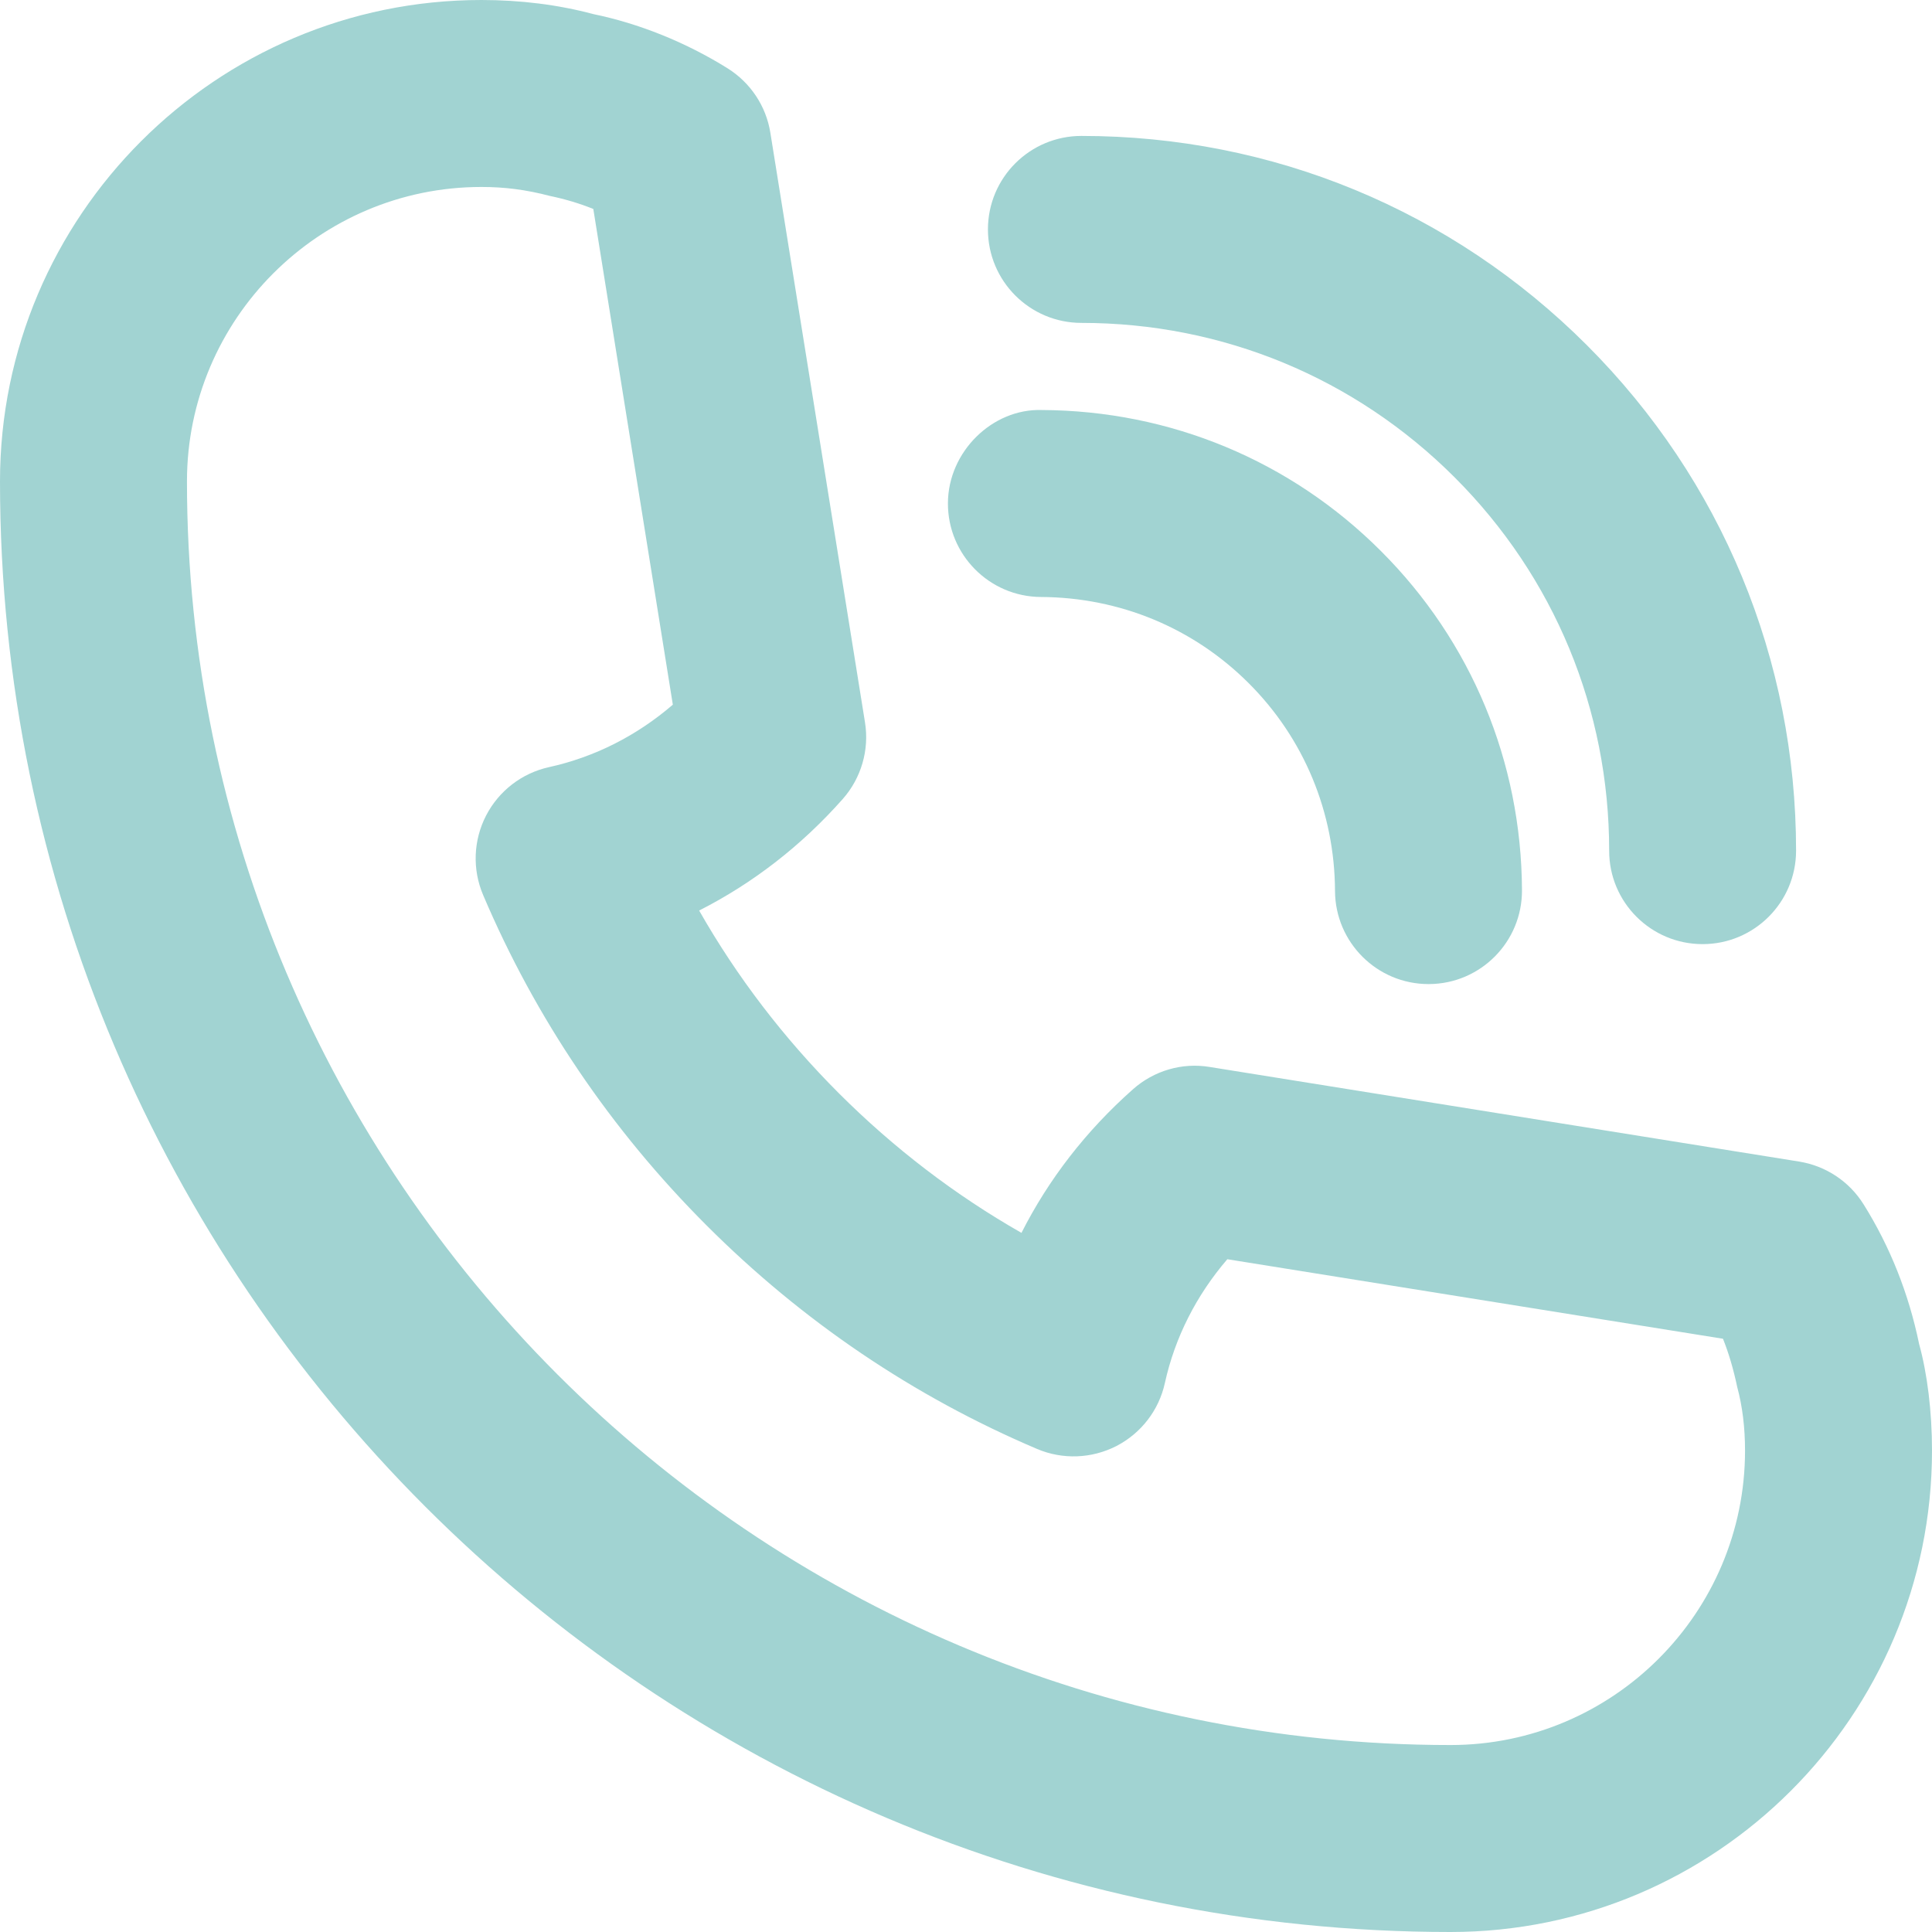
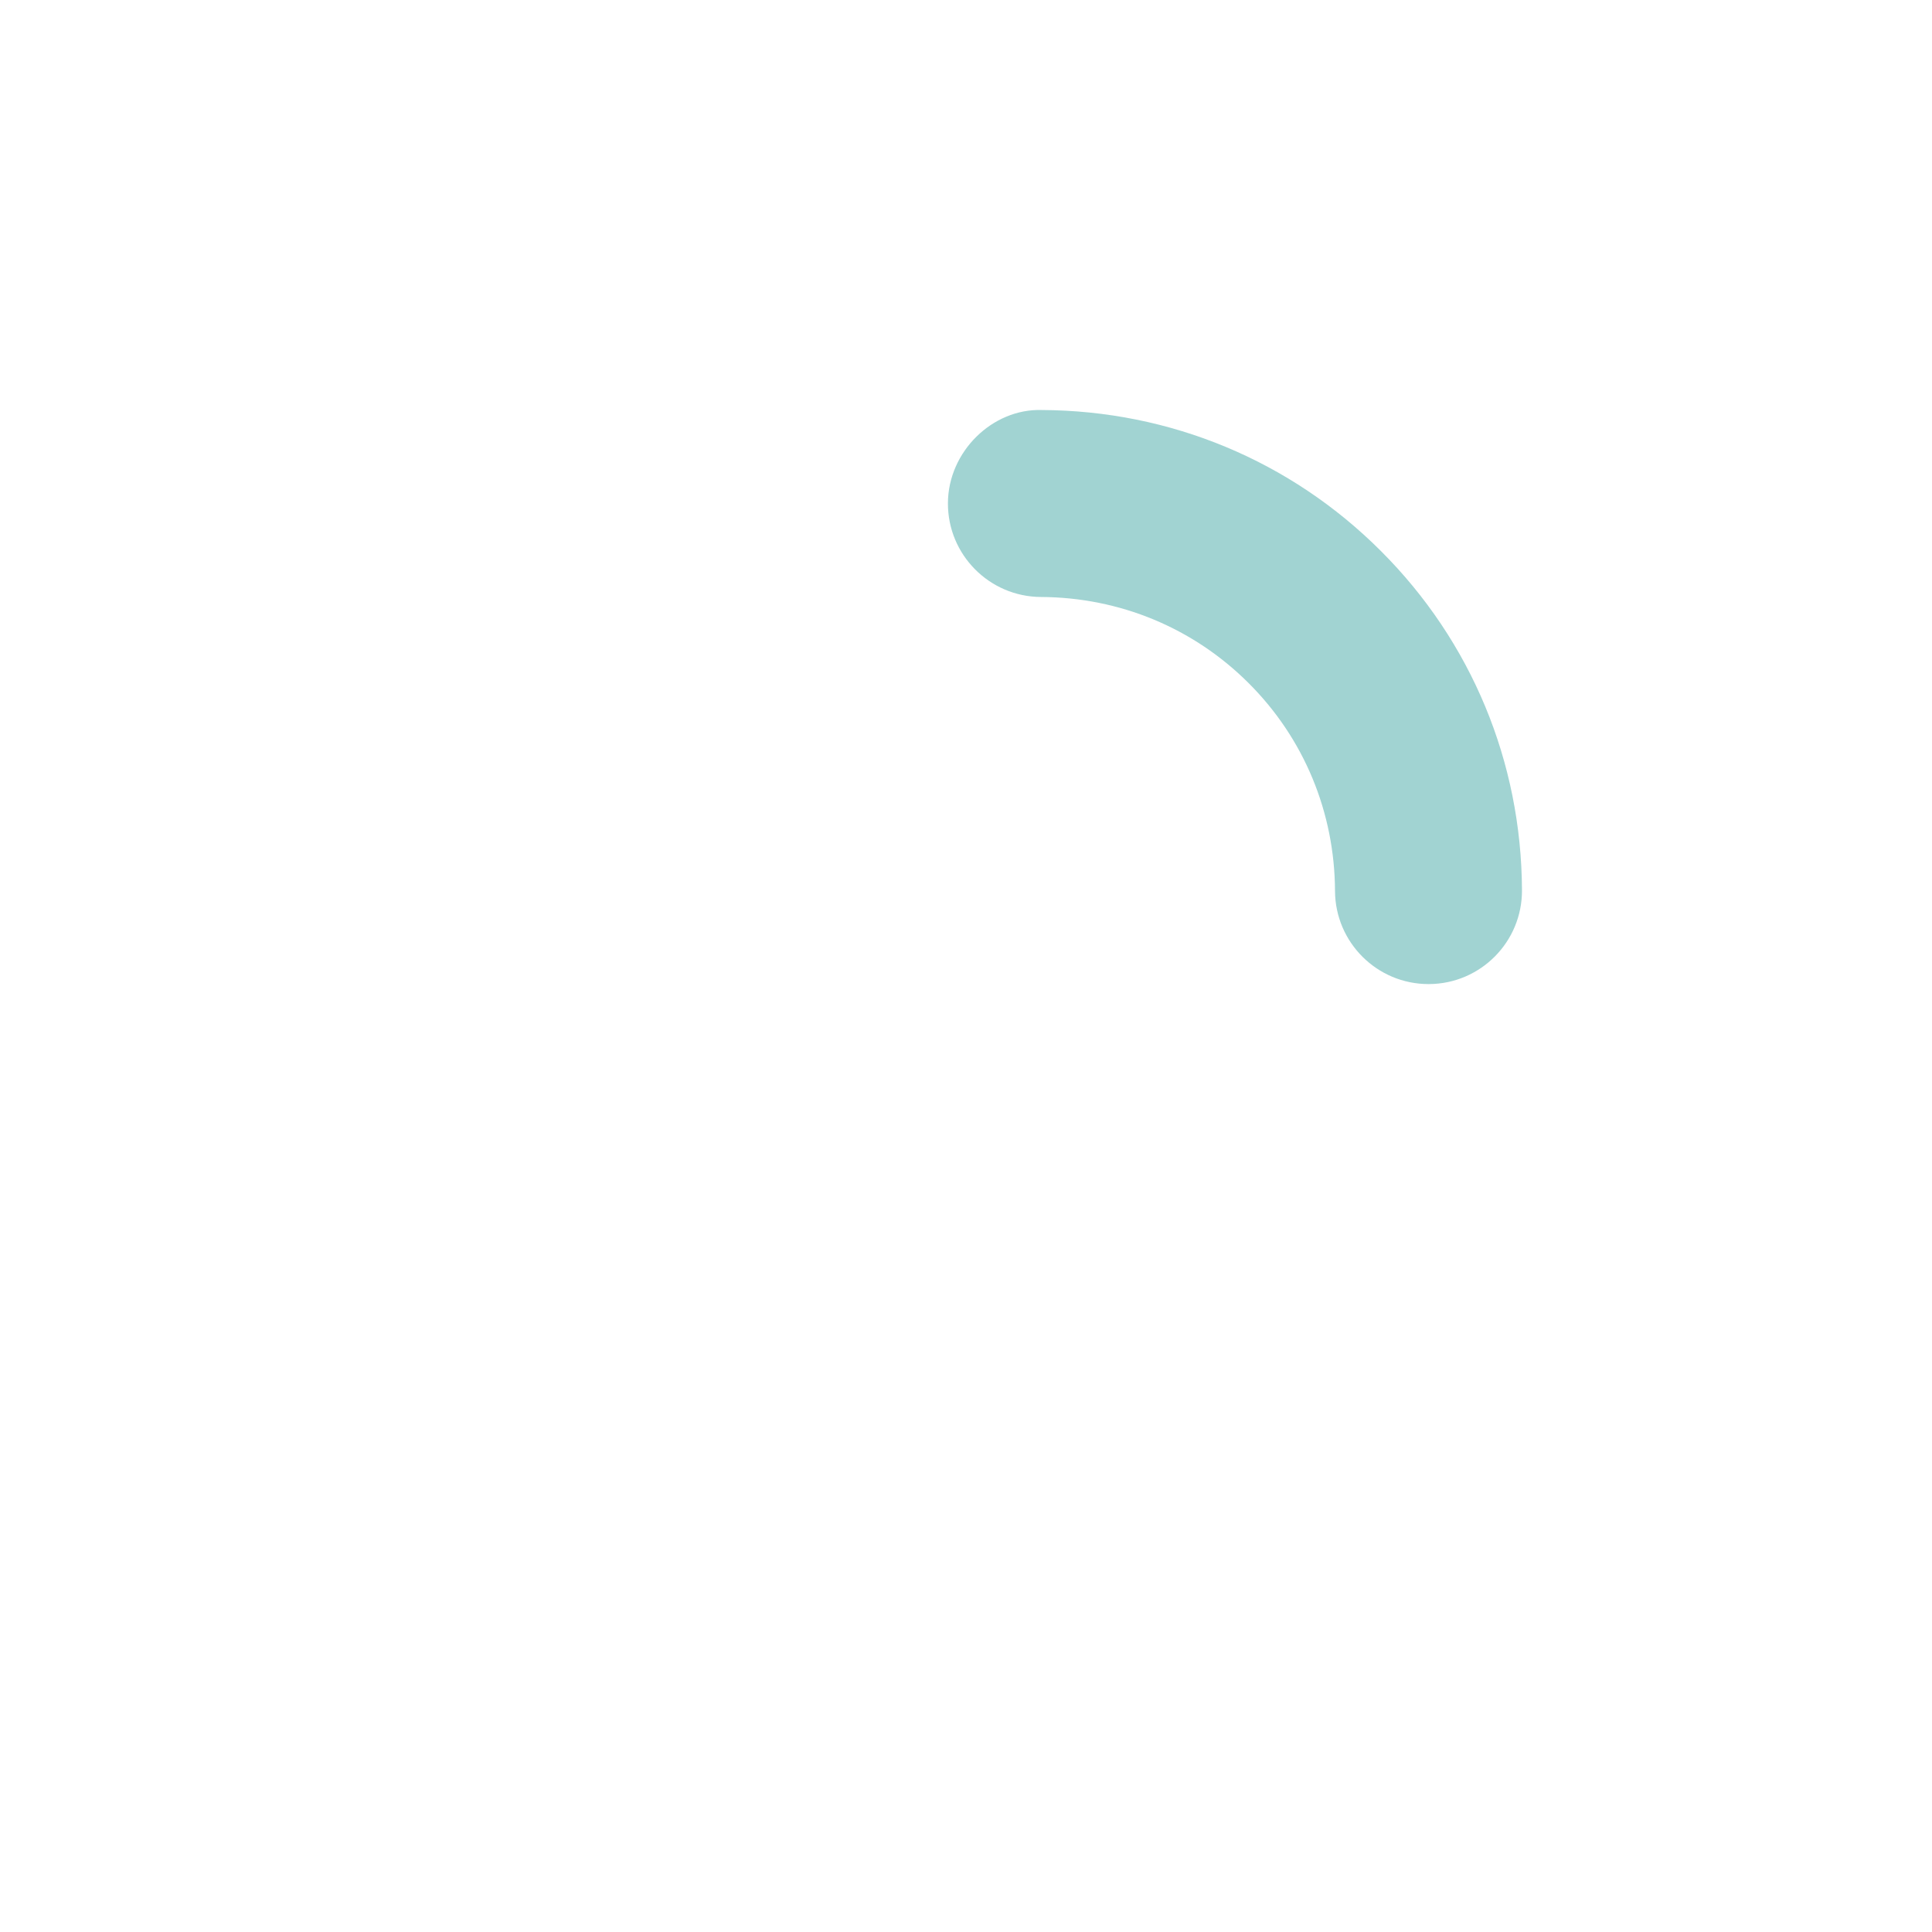
<svg xmlns="http://www.w3.org/2000/svg" fill="#a1d3d2" height="31" preserveAspectRatio="xMidYMid meet" version="1" viewBox="0.5 0.5 31.0 31.0" width="31" zoomAndPan="magnify">
  <g id="change1_1">
-     <path d="M30.402,19.824c-0.229-0.367-0.606-0.617-1.034-0.686l-9.458-1.518 c-0.443-0.074-0.896,0.06-1.231,0.358c-0.751,0.665-1.354,1.444-1.789,2.304 c-1.065-0.607-2.047-1.358-2.931-2.241c-0.883-0.884-1.634-1.865-2.241-2.931 c0.86-0.436,1.64-1.039,2.304-1.789c0.297-0.336,0.429-0.789,0.357-1.232l-1.518-9.458 c-0.068-0.428-0.319-0.805-0.687-1.035c-0.676-0.422-1.429-0.721-2.155-0.87 C9.458,0.576,8.854,0.5,8.225,0.5C3.965,0.5,0.5,3.965,0.5,8.225C0.5,21.059,10.941,31.5,23.775,31.5 c4.26,0,7.725-3.465,7.725-7.725c0-0.631-0.076-1.236-0.207-1.711 C31.126,21.255,30.826,20.501,30.402,19.824z M23.775,28.5C12.596,28.5,3.5,19.404,3.5,8.225 C3.5,5.62,5.62,3.5,8.225,3.5c0.367,0,0.71,0.042,1.103,0.145c0.245,0.051,0.474,0.12,0.692,0.208 l1.276,7.954c-0.58,0.499-1.256,0.841-1.986,1.002c-0.436,0.096-0.806,0.381-1.011,0.778 c-0.204,0.396-0.222,0.863-0.047,1.274c0.842,1.98,2.048,3.764,3.586,5.302 s3.321,2.744,5.302,3.586c0.409,0.174,0.876,0.157,1.274-0.047 c0.396-0.205,0.682-0.575,0.777-1.011c0.161-0.73,0.504-1.406,1.002-1.986l7.953,1.276 c0.092,0.23,0.167,0.483,0.229,0.776C28.458,23.064,28.5,23.407,28.5,23.775 C28.5,26.38,26.381,28.5,23.775,28.5z" fill="inherit" />
    <path d="M17.217,7.079c-0.791-0.026-1.503,0.666-1.507,1.493c-0.004,0.828,0.665,1.503,1.493,1.507 c1.264,0.006,2.447,0.497,3.334,1.384c0.887,0.886,1.378,2.07,1.384,3.333 c0.004,0.826,0.675,1.494,1.5,1.494c0.002,0,0.004,0,0.007,0c0.828-0.003,1.497-0.678,1.493-1.506 c-0.009-2.06-0.812-3.993-2.263-5.442C21.209,7.892,19.276,7.088,17.217,7.079z" fill="inherit" />
-     <path d="M27.819,15.649c0.828,0,1.5-0.671,1.5-1.5c0-3.064-1.192-5.945-3.357-8.111 c-2.166-2.165-5.046-3.357-8.11-3.357c-0.828,0-1.5,0.671-1.5,1.5s0.672,1.5,1.5,1.5 c2.263,0,4.39,0.88,5.989,2.479c1.599,1.599,2.479,3.727,2.479,5.99 C26.319,14.978,26.991,15.649,27.819,15.649z" fill="inherit" />
  </g>
</svg>